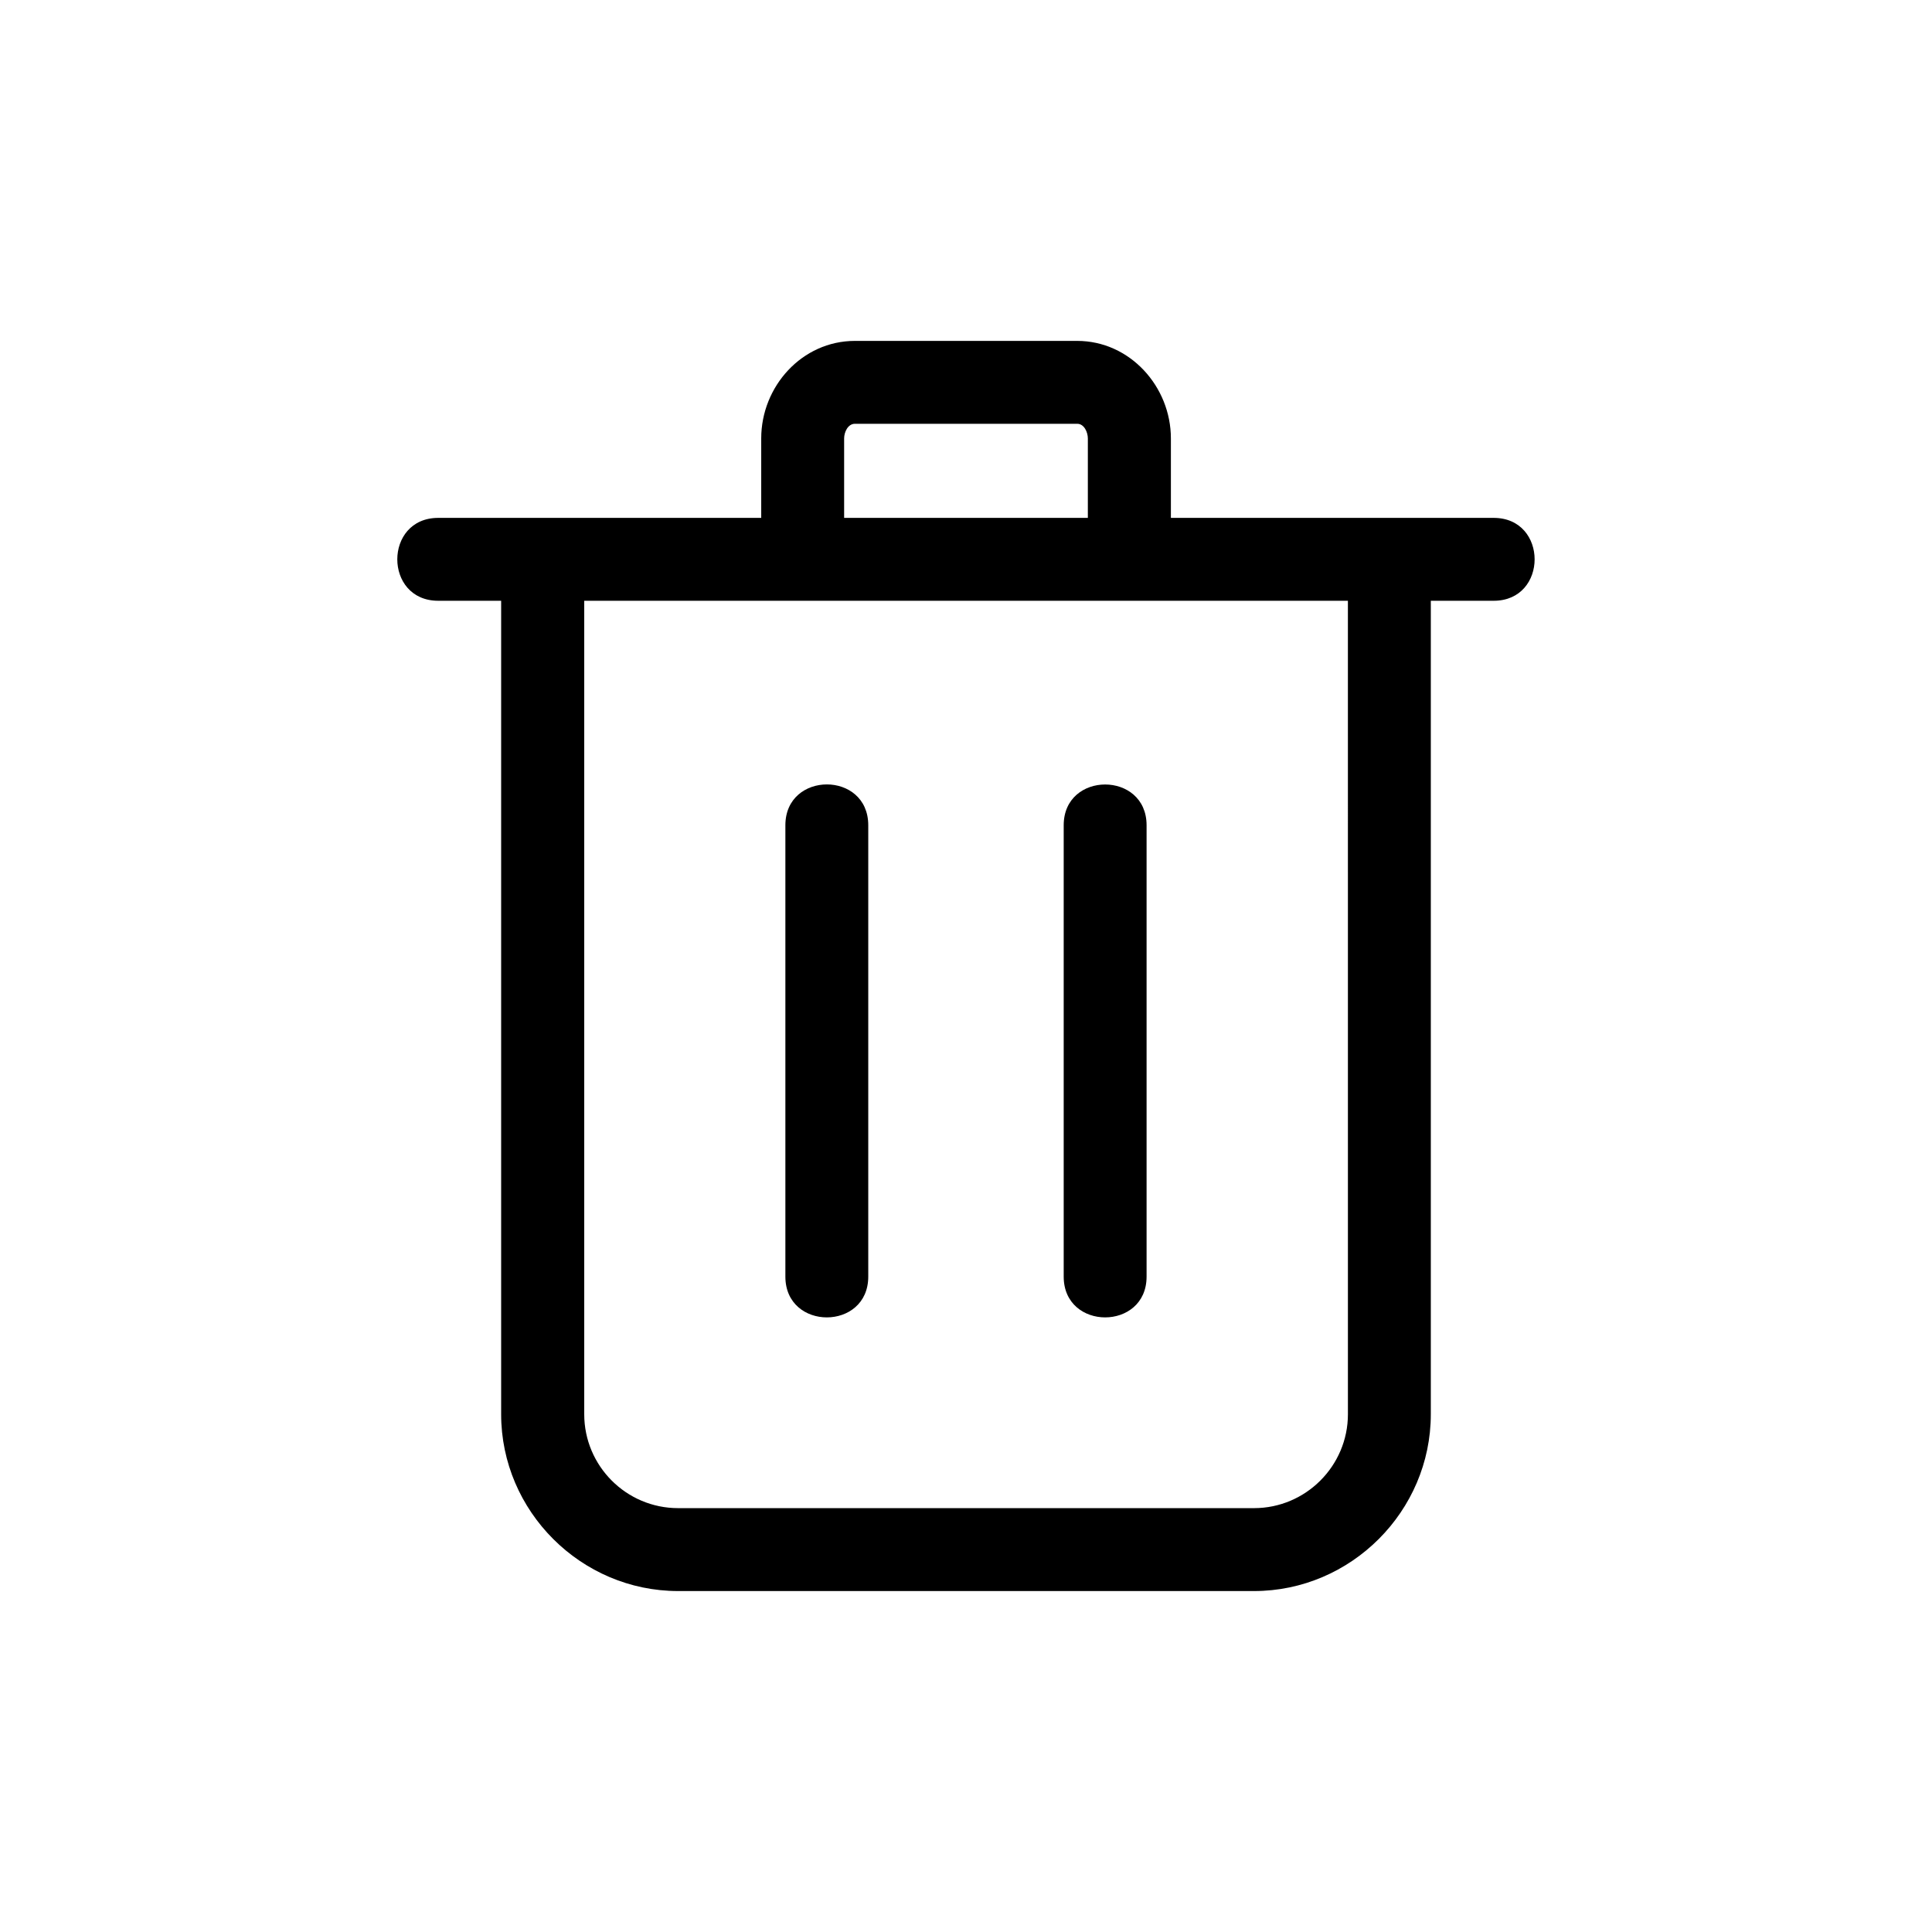
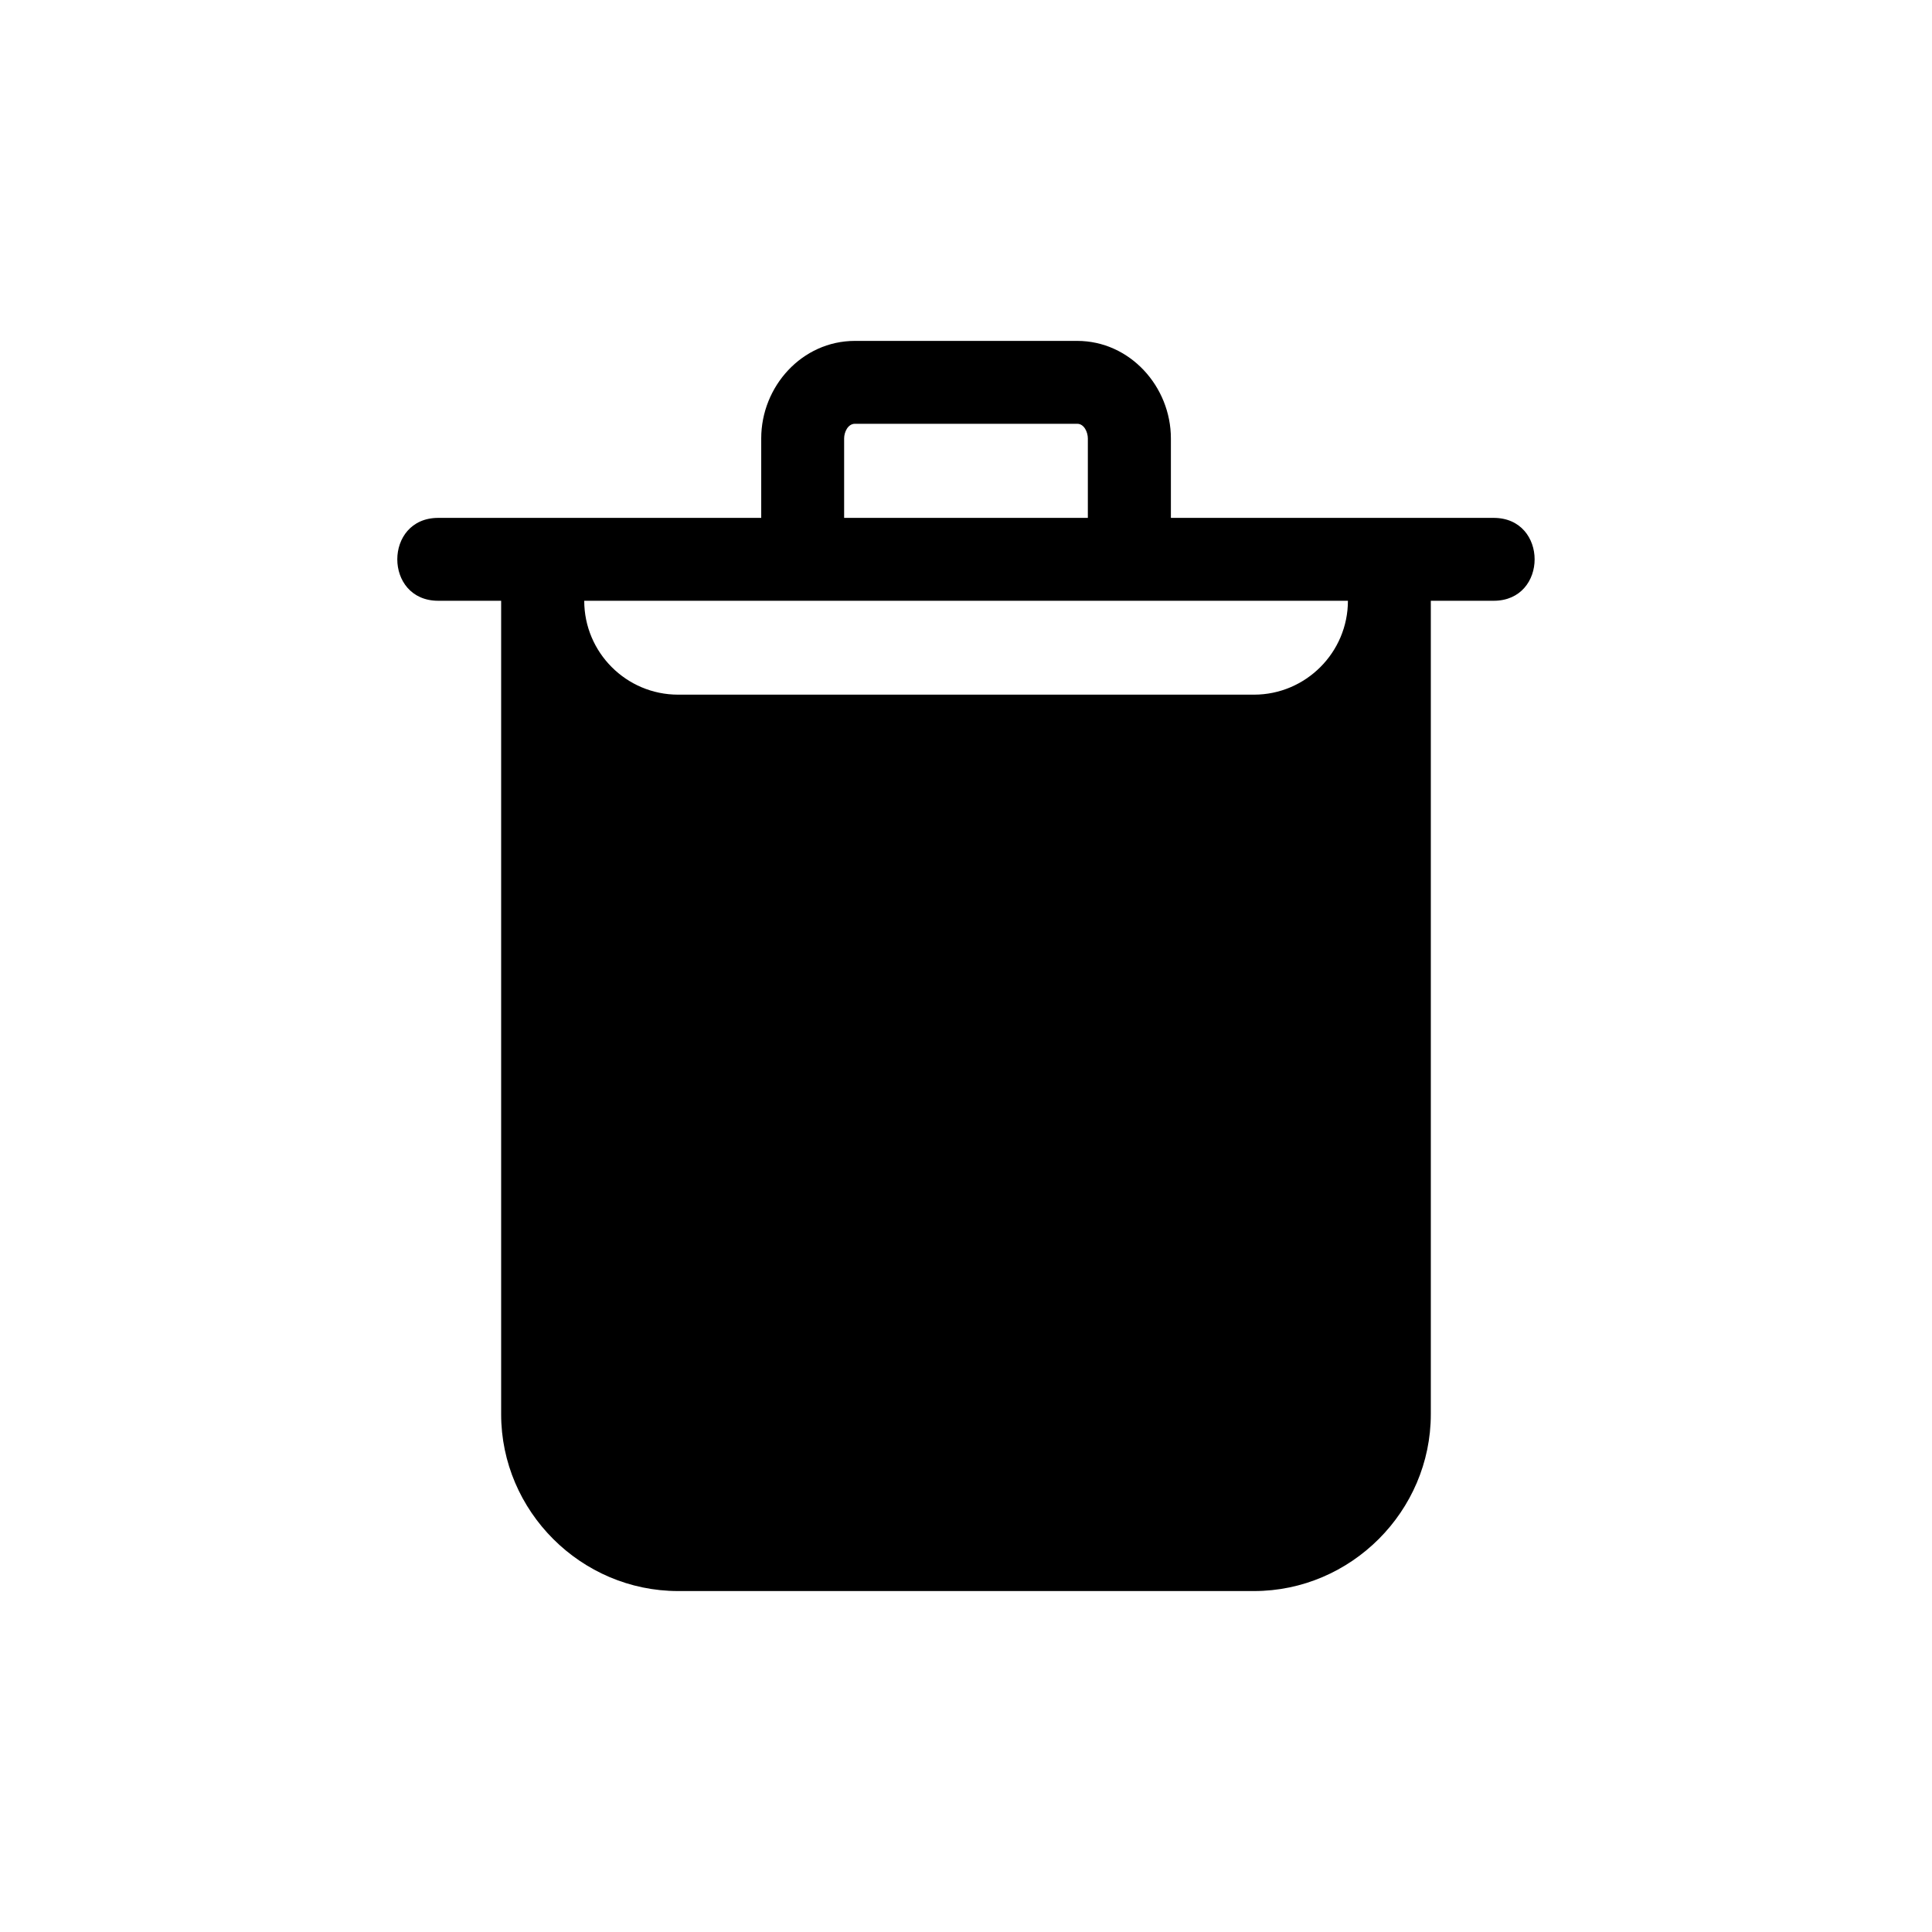
<svg xmlns="http://www.w3.org/2000/svg" fill="#000000" width="800px" height="800px" version="1.1" viewBox="144 144 512 512">
-   <path d="m523.18 303.21v215.58c0 25.695-21.16 46.855-46.855 46.855h-152.61c-25.746 0-46.906-21.16-46.906-46.855v-215.58h-16.676c-14.461 0-14.461-21.965 0-21.965h85.598v-21.059c0-13.754 10.781-25.844 24.836-25.844h58.895c14.008 0 24.836 12.141 24.836 25.844v21.059h85.547c14.461 0 14.461 21.965 0 21.965h-16.676zm-155.48-21.965h64.59v-21.059c0-1.613-0.957-3.879-2.82-3.879h-58.895c-1.914 0-2.871 2.266-2.871 3.879v21.059zm80.156 201.07c0 14.41-21.965 14.41-21.965 0v-119.61c0-14.41 21.965-14.41 21.965 0zm-73.758 0c0 14.41-21.965 14.41-21.965 0v-119.61c0-14.41 21.965-14.461 21.965 0zm127.11-179.11h-202.38v215.58c0 13.703 11.133 24.887 24.887 24.887h152.61c13.703 0 24.887-11.184 24.887-24.887z" />
+   <path d="m523.18 303.21v215.58c0 25.695-21.16 46.855-46.855 46.855h-152.61c-25.746 0-46.906-21.16-46.906-46.855v-215.58h-16.676c-14.461 0-14.461-21.965 0-21.965h85.598v-21.059c0-13.754 10.781-25.844 24.836-25.844h58.895c14.008 0 24.836 12.141 24.836 25.844v21.059h85.547c14.461 0 14.461 21.965 0 21.965h-16.676zm-155.48-21.965h64.59v-21.059c0-1.613-0.957-3.879-2.82-3.879h-58.895c-1.914 0-2.871 2.266-2.871 3.879v21.059zm80.156 201.07c0 14.41-21.965 14.41-21.965 0v-119.61c0-14.41 21.965-14.41 21.965 0zm-73.758 0c0 14.41-21.965 14.41-21.965 0v-119.61c0-14.41 21.965-14.461 21.965 0zm127.11-179.11h-202.38c0 13.703 11.133 24.887 24.887 24.887h152.61c13.703 0 24.887-11.184 24.887-24.887z" />
</svg>